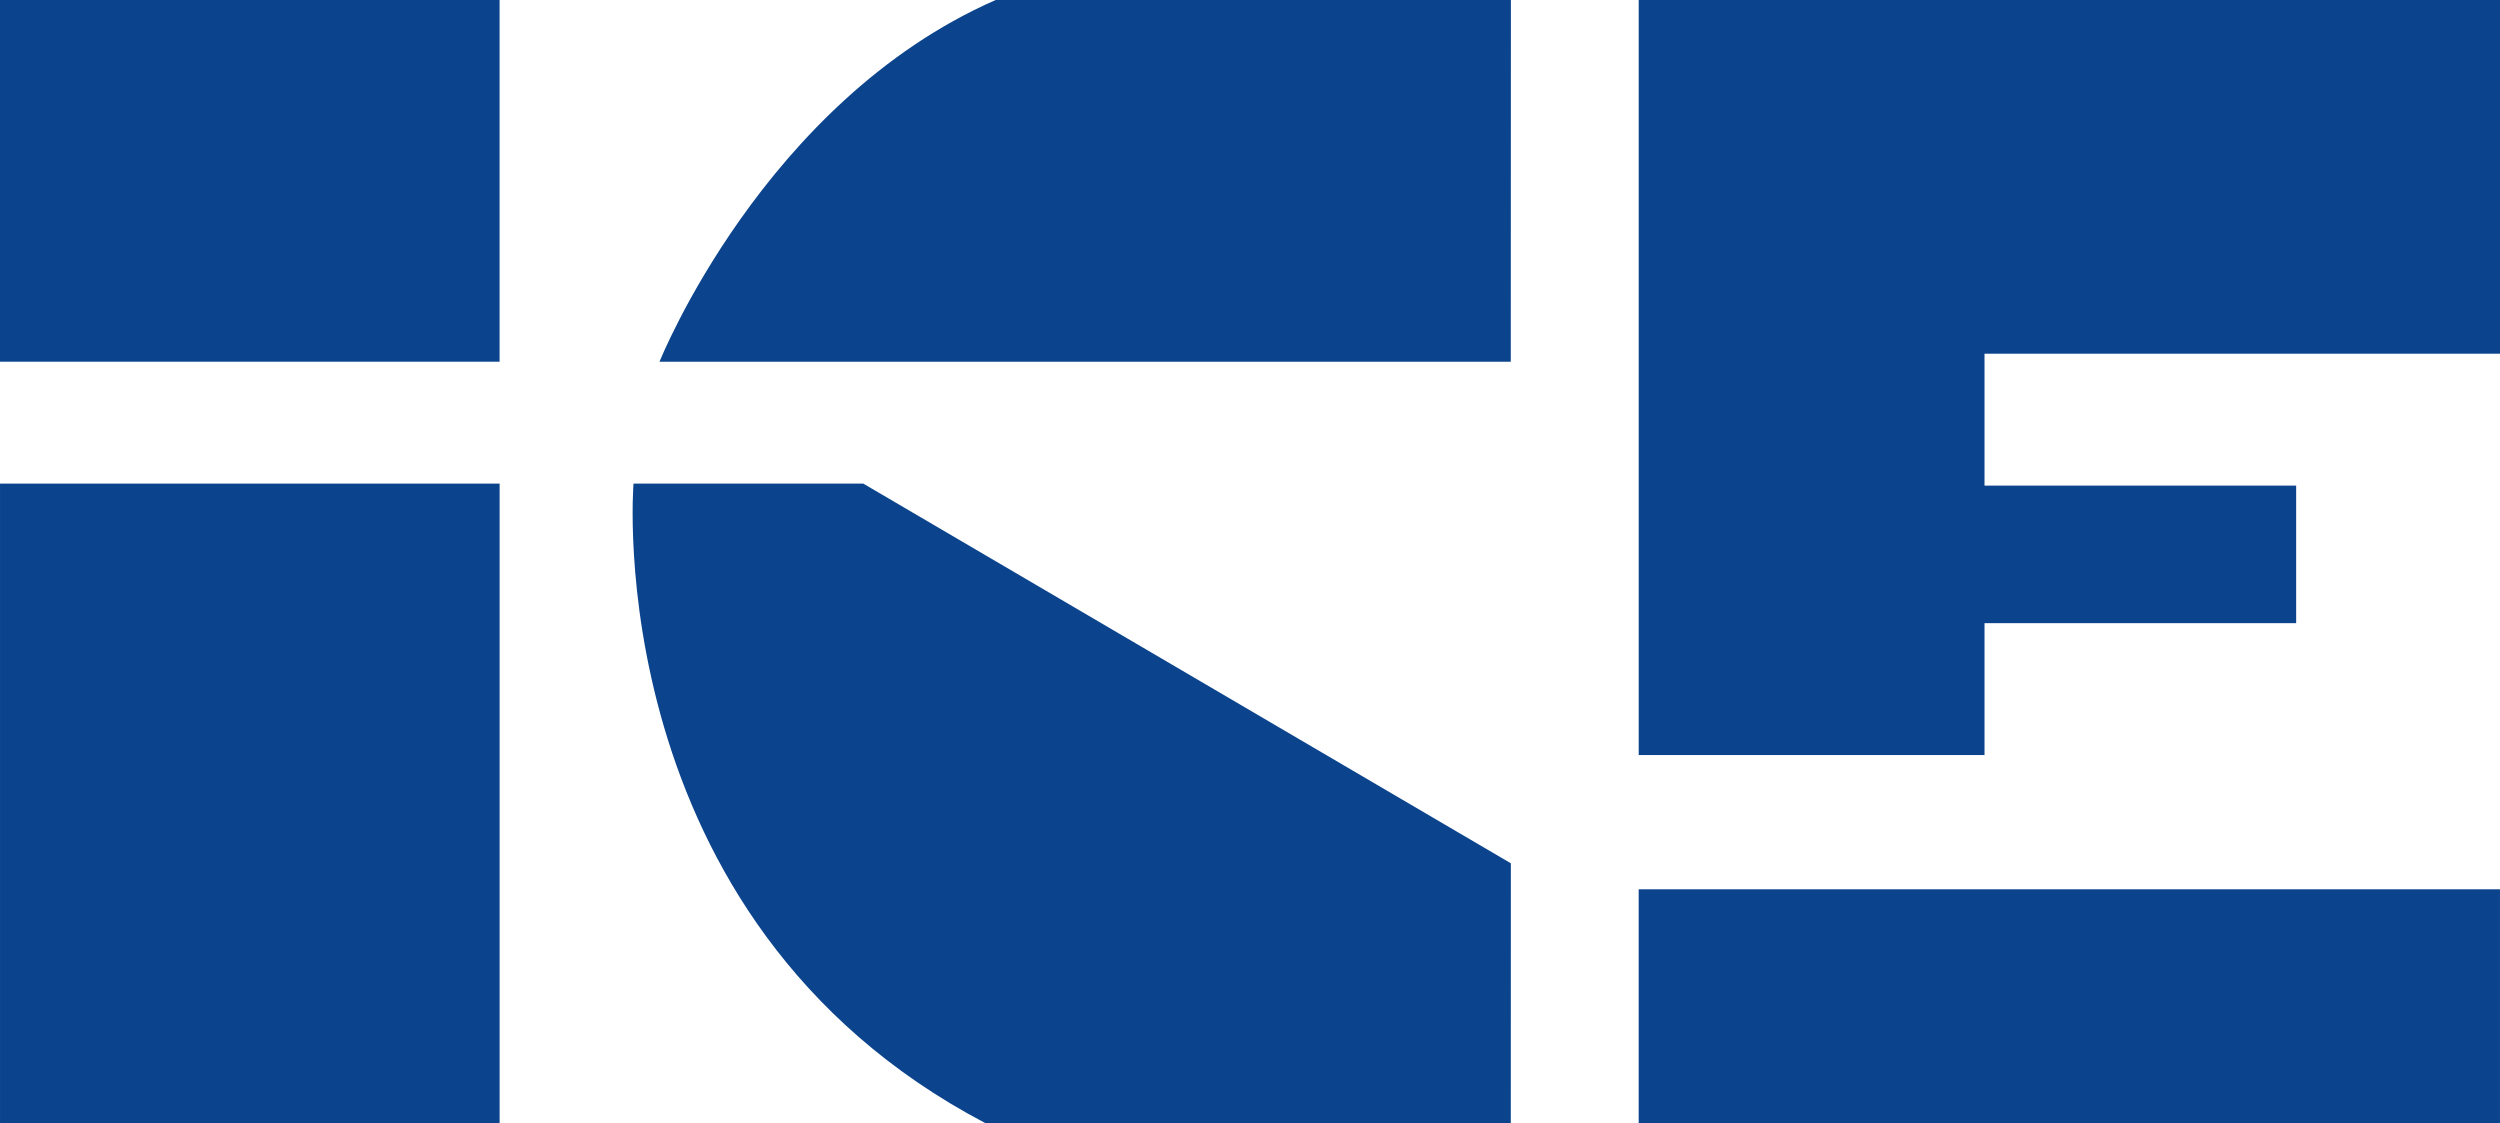
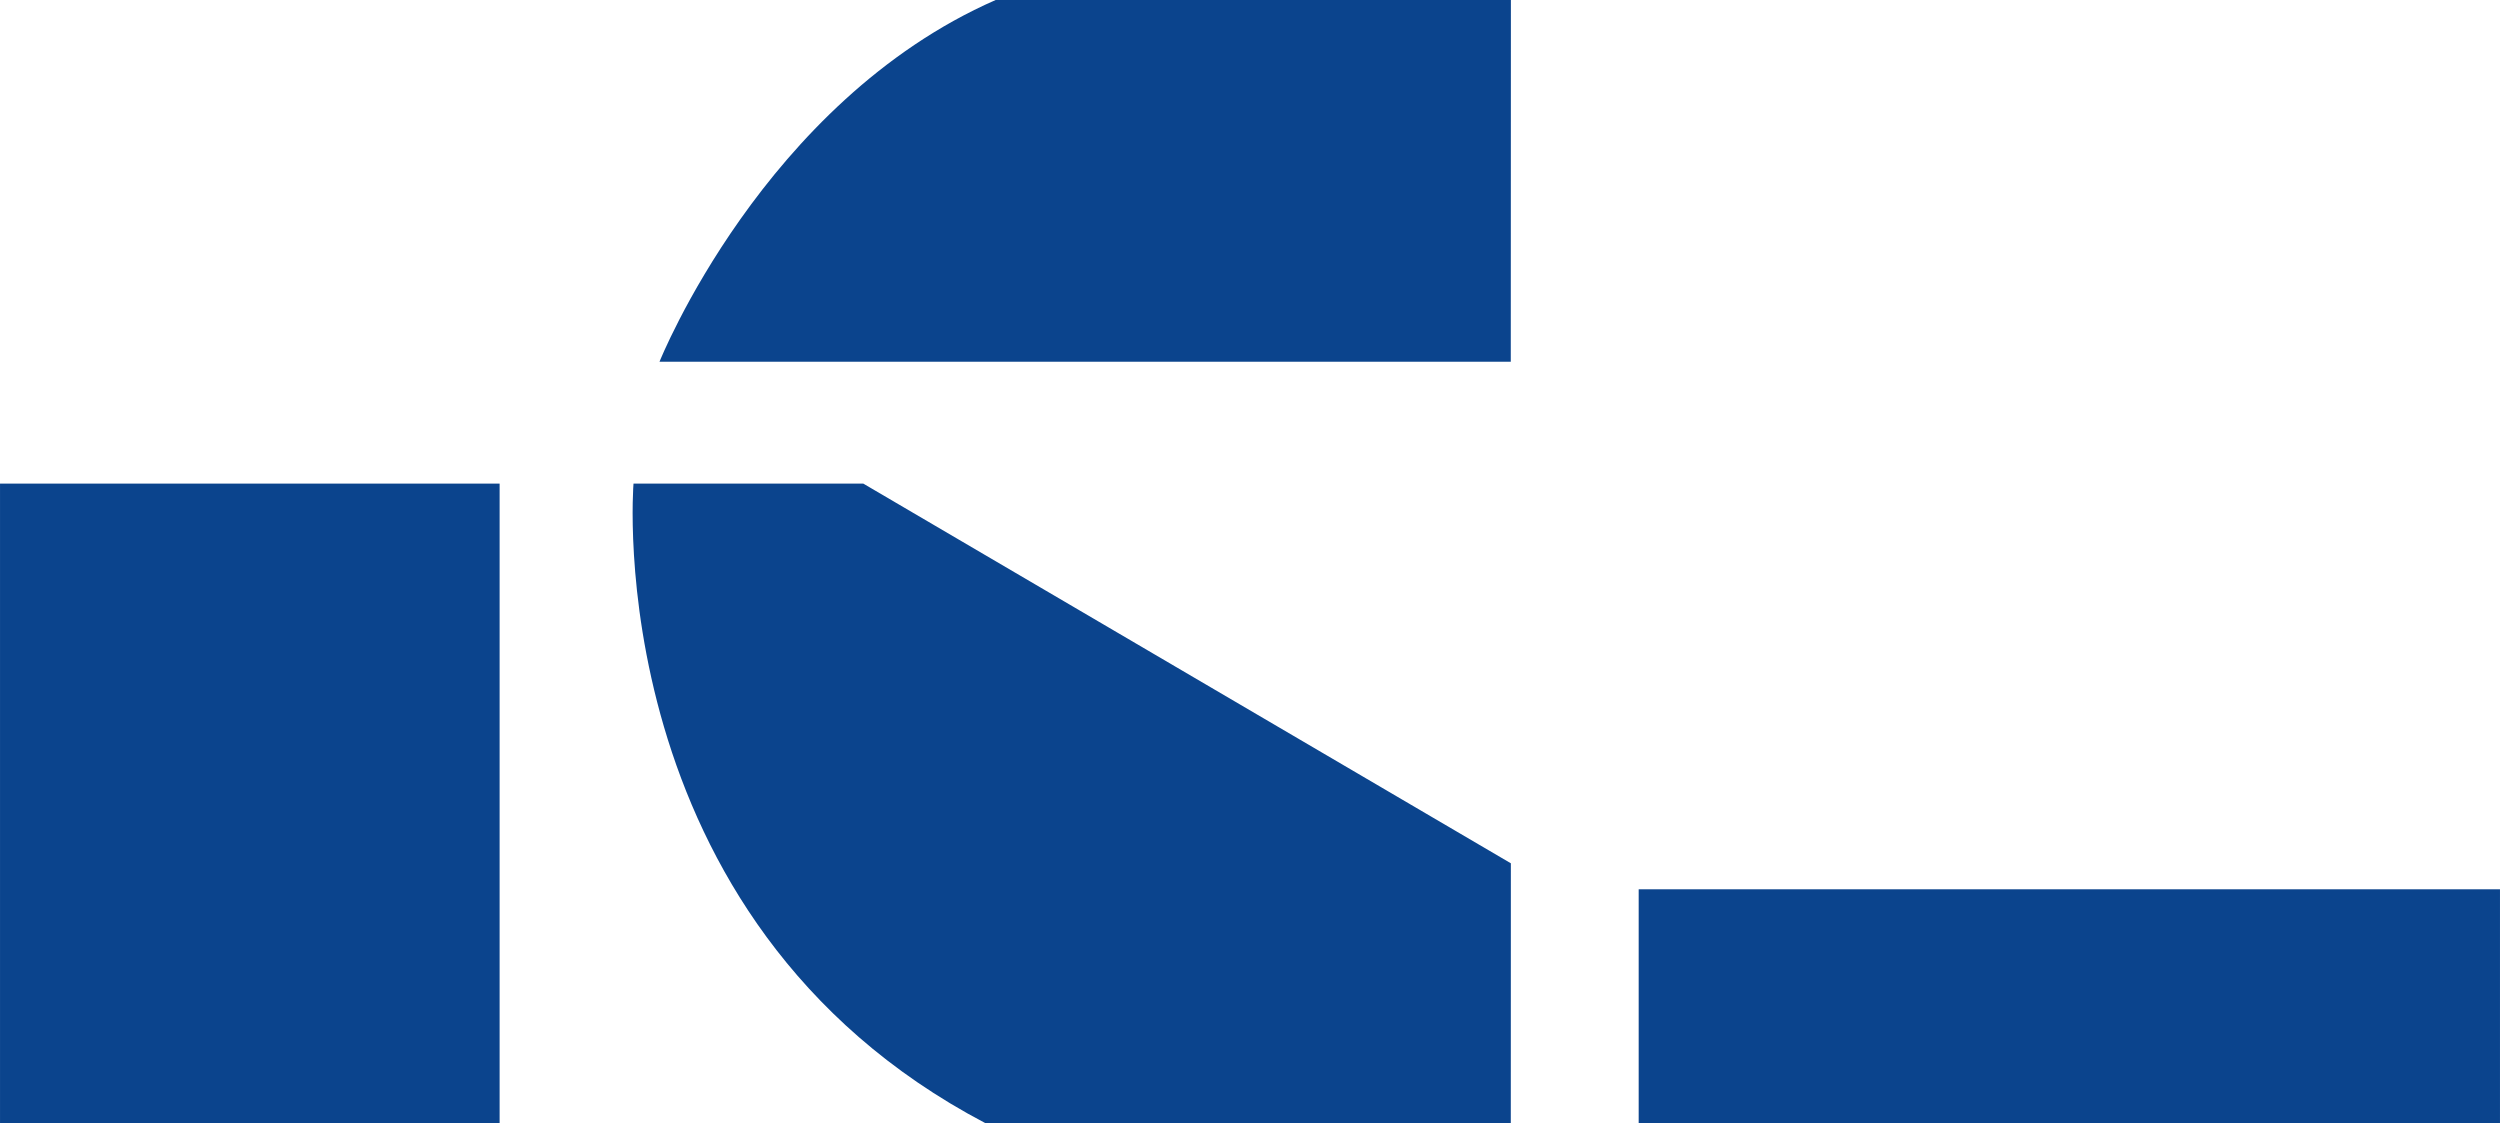
<svg xmlns="http://www.w3.org/2000/svg" width="131.647" height="59.141" viewBox="0 0 131.647 59.141">
  <defs>
    <clipPath id="a">
      <path data-name="Path 15" d="M0-128.459h131.647V-187.6H0Z" transform="translate(0 187.6)" fill="none" />
    </clipPath>
  </defs>
  <g data-name="Group 26">
    <g data-name="Group 19">
-       <path data-name="Path 13" d="M0 0v19.047h26.308V0Z" fill="#0b448d" />
-     </g>
+       </g>
    <g data-name="Group 21" clip-path="url(#a)">
      <g data-name="Group 20">
-         <path data-name="Path 14" d="M79.556 19.047H34.729S40.201 5.367 52.429 0h27.133Z" fill="#0b448d" />
+         <path data-name="Path 14" d="M79.556 19.047H34.729S40.201 5.367 52.429 0h27.133" fill="#0b448d" />
      </g>
    </g>
    <g data-name="Group 22">
      <path data-name="Path 16" d="M.001 25.466V59.14h26.308V25.466Z" fill="#0b448d" />
    </g>
    <path data-name="Path 17" d="M86.291 59.141h45.355V46.829H86.291Z" fill="#0b448d" />
    <g data-name="Group 23">
-       <path data-name="Path 18" d="M86.292 0v39.76h18.21v-6.945h16.411v-7.243h-16.411v-6.946h27.145V0Z" fill="#0b448d" />
-     </g>
+       </g>
    <g data-name="Group 25" clip-path="url(#a)">
      <g data-name="Group 24">
        <path data-name="Path 19" d="M79.557 59.14H51.881C31.466 48.406 33.36 25.466 33.36 25.466h12.1l34.1 19.994Z" fill="#0b448d" />
      </g>
    </g>
  </g>
</svg>